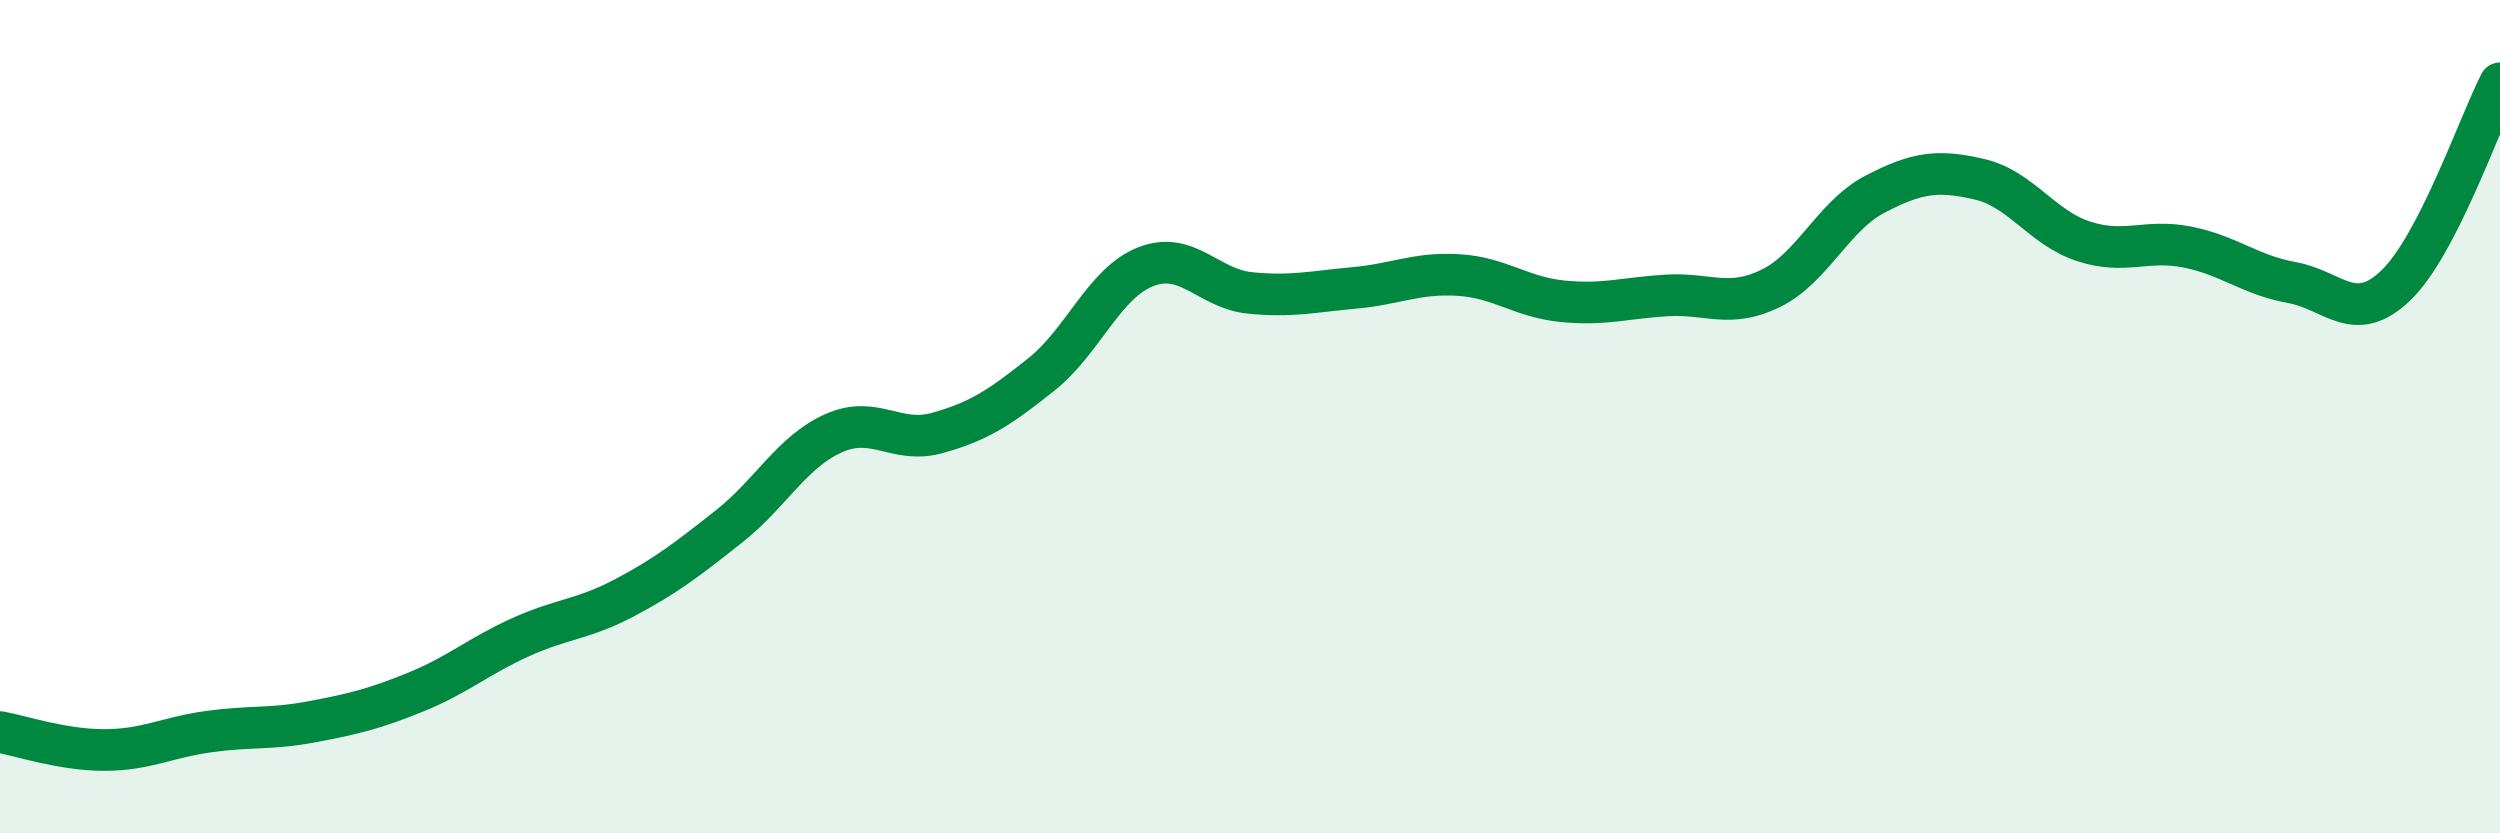
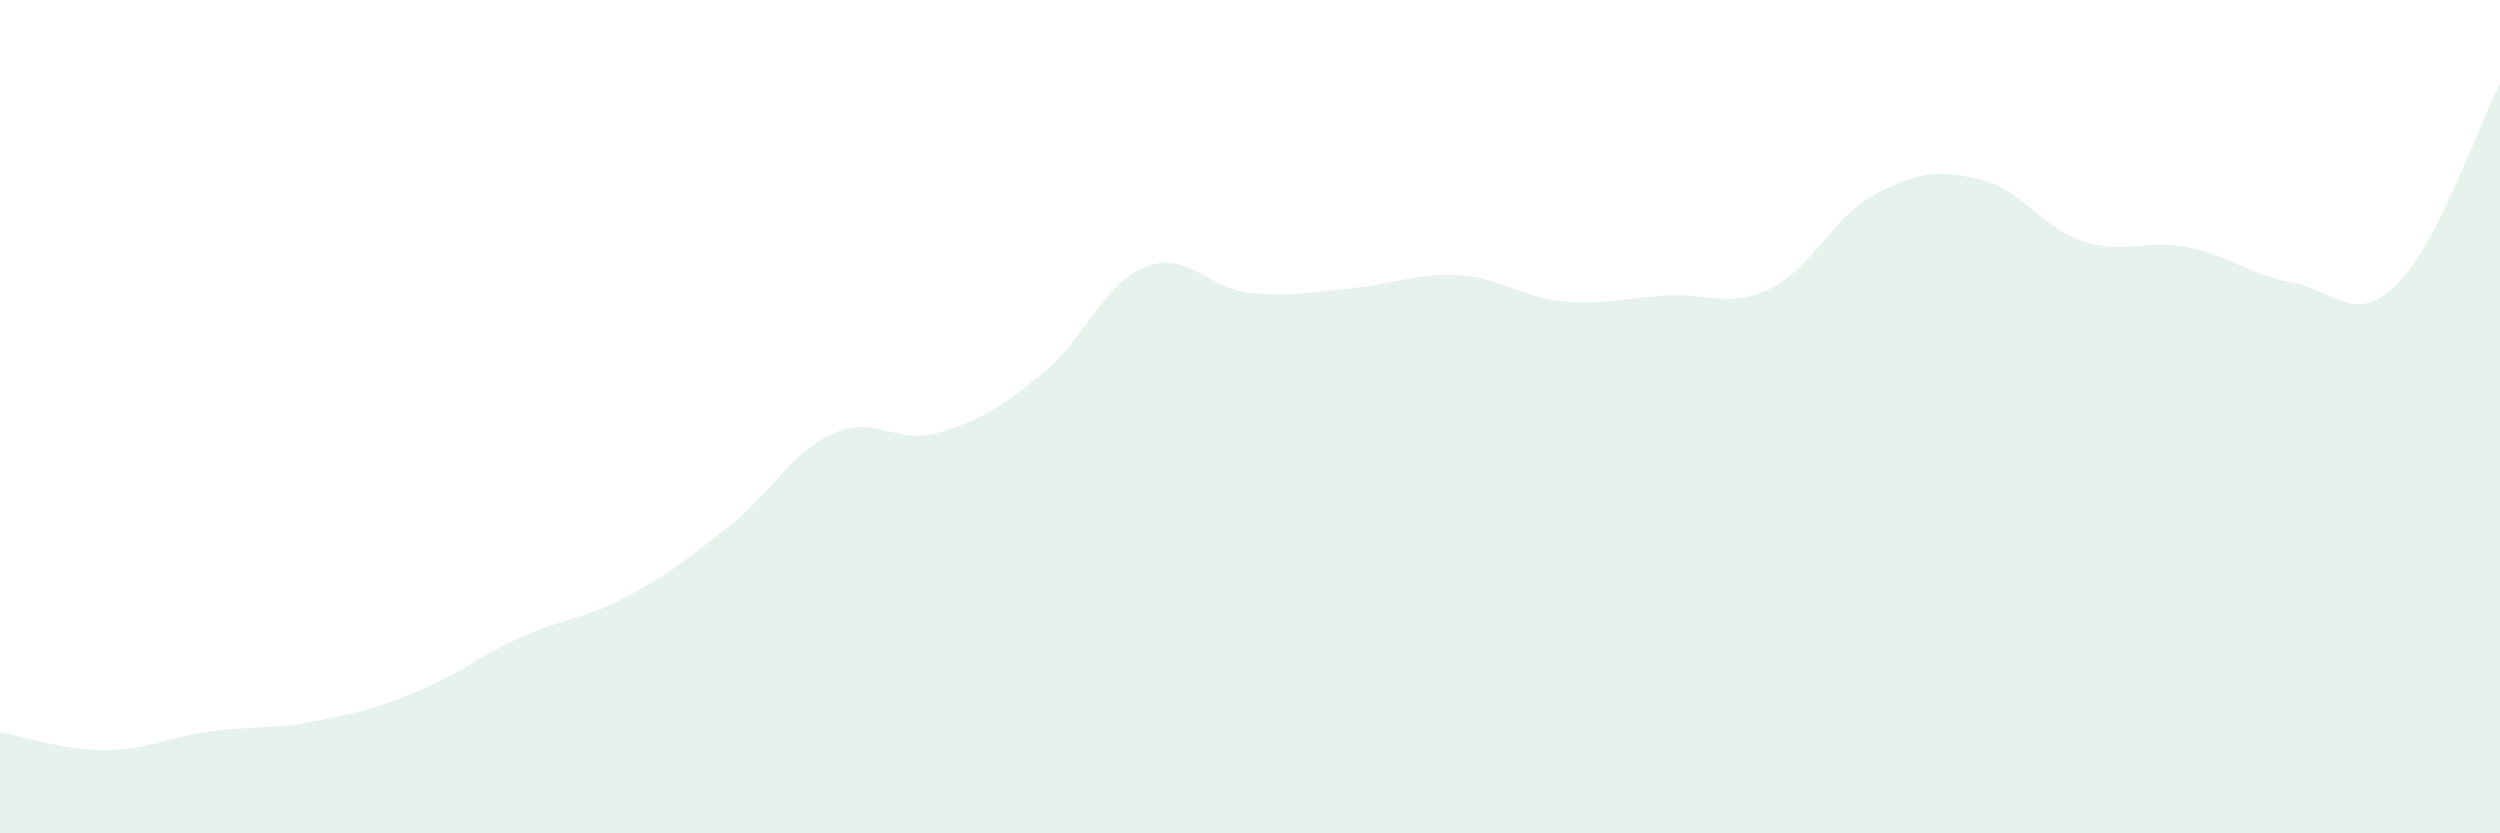
<svg xmlns="http://www.w3.org/2000/svg" width="60" height="20" viewBox="0 0 60 20">
  <path d="M 0,17.57 C 0.5,17.66 1.5,18 2.5,18 C 3.5,18 4,17.7 5,17.56 C 6,17.42 6.5,17.51 7.5,17.32 C 8.5,17.13 9,17.01 10,16.6 C 11,16.19 11.5,15.74 12.5,15.29 C 13.5,14.84 14,14.87 15,14.34 C 16,13.81 16.5,13.42 17.5,12.63 C 18.5,11.84 19,10.85 20,10.4 C 21,9.95 21.5,10.67 22.5,10.39 C 23.5,10.11 24,9.78 25,8.98 C 26,8.18 26.5,6.79 27.5,6.4 C 28.5,6.01 29,6.93 30,7.03 C 31,7.13 31.5,7 32.5,6.91 C 33.5,6.82 34,6.54 35,6.6 C 36,6.66 36.5,7.13 37.5,7.23 C 38.5,7.33 39,7.15 40,7.09 C 41,7.03 41.5,7.41 42.5,6.92 C 43.5,6.43 44,5.18 45,4.66 C 46,4.14 46.5,4.07 47.5,4.3 C 48.5,4.53 49,5.46 50,5.79 C 51,6.12 51.5,5.73 52.5,5.93 C 53.5,6.13 54,6.6 55,6.78 C 56,6.96 56.5,7.81 57.5,6.85 C 58.5,5.89 59.5,2.97 60,2L60 20L0 20Z" fill="#008740" opacity="0.1" stroke-linecap="round" stroke-linejoin="round" />
-   <path d="M 0,17.57 C 0.5,17.66 1.5,18 2.5,18 C 3.5,18 4,17.7 5,17.56 C 6,17.42 6.5,17.51 7.5,17.32 C 8.5,17.13 9,17.01 10,16.6 C 11,16.19 11.5,15.74 12.5,15.29 C 13.5,14.84 14,14.87 15,14.34 C 16,13.81 16.5,13.42 17.5,12.63 C 18.5,11.84 19,10.85 20,10.4 C 21,9.95 21.5,10.67 22.5,10.39 C 23.5,10.11 24,9.78 25,8.98 C 26,8.18 26.5,6.79 27.5,6.4 C 28.5,6.01 29,6.93 30,7.03 C 31,7.13 31.5,7 32.5,6.91 C 33.5,6.82 34,6.54 35,6.6 C 36,6.66 36.5,7.13 37.5,7.23 C 38.5,7.33 39,7.15 40,7.09 C 41,7.03 41.5,7.41 42.5,6.92 C 43.5,6.43 44,5.18 45,4.66 C 46,4.14 46.5,4.07 47.5,4.3 C 48.5,4.53 49,5.46 50,5.79 C 51,6.12 51.5,5.73 52.5,5.93 C 53.5,6.13 54,6.6 55,6.78 C 56,6.96 56.5,7.81 57.5,6.85 C 58.5,5.89 59.5,2.97 60,2" stroke="#008740" stroke-width="1" fill="none" stroke-linecap="round" stroke-linejoin="round" />
</svg>